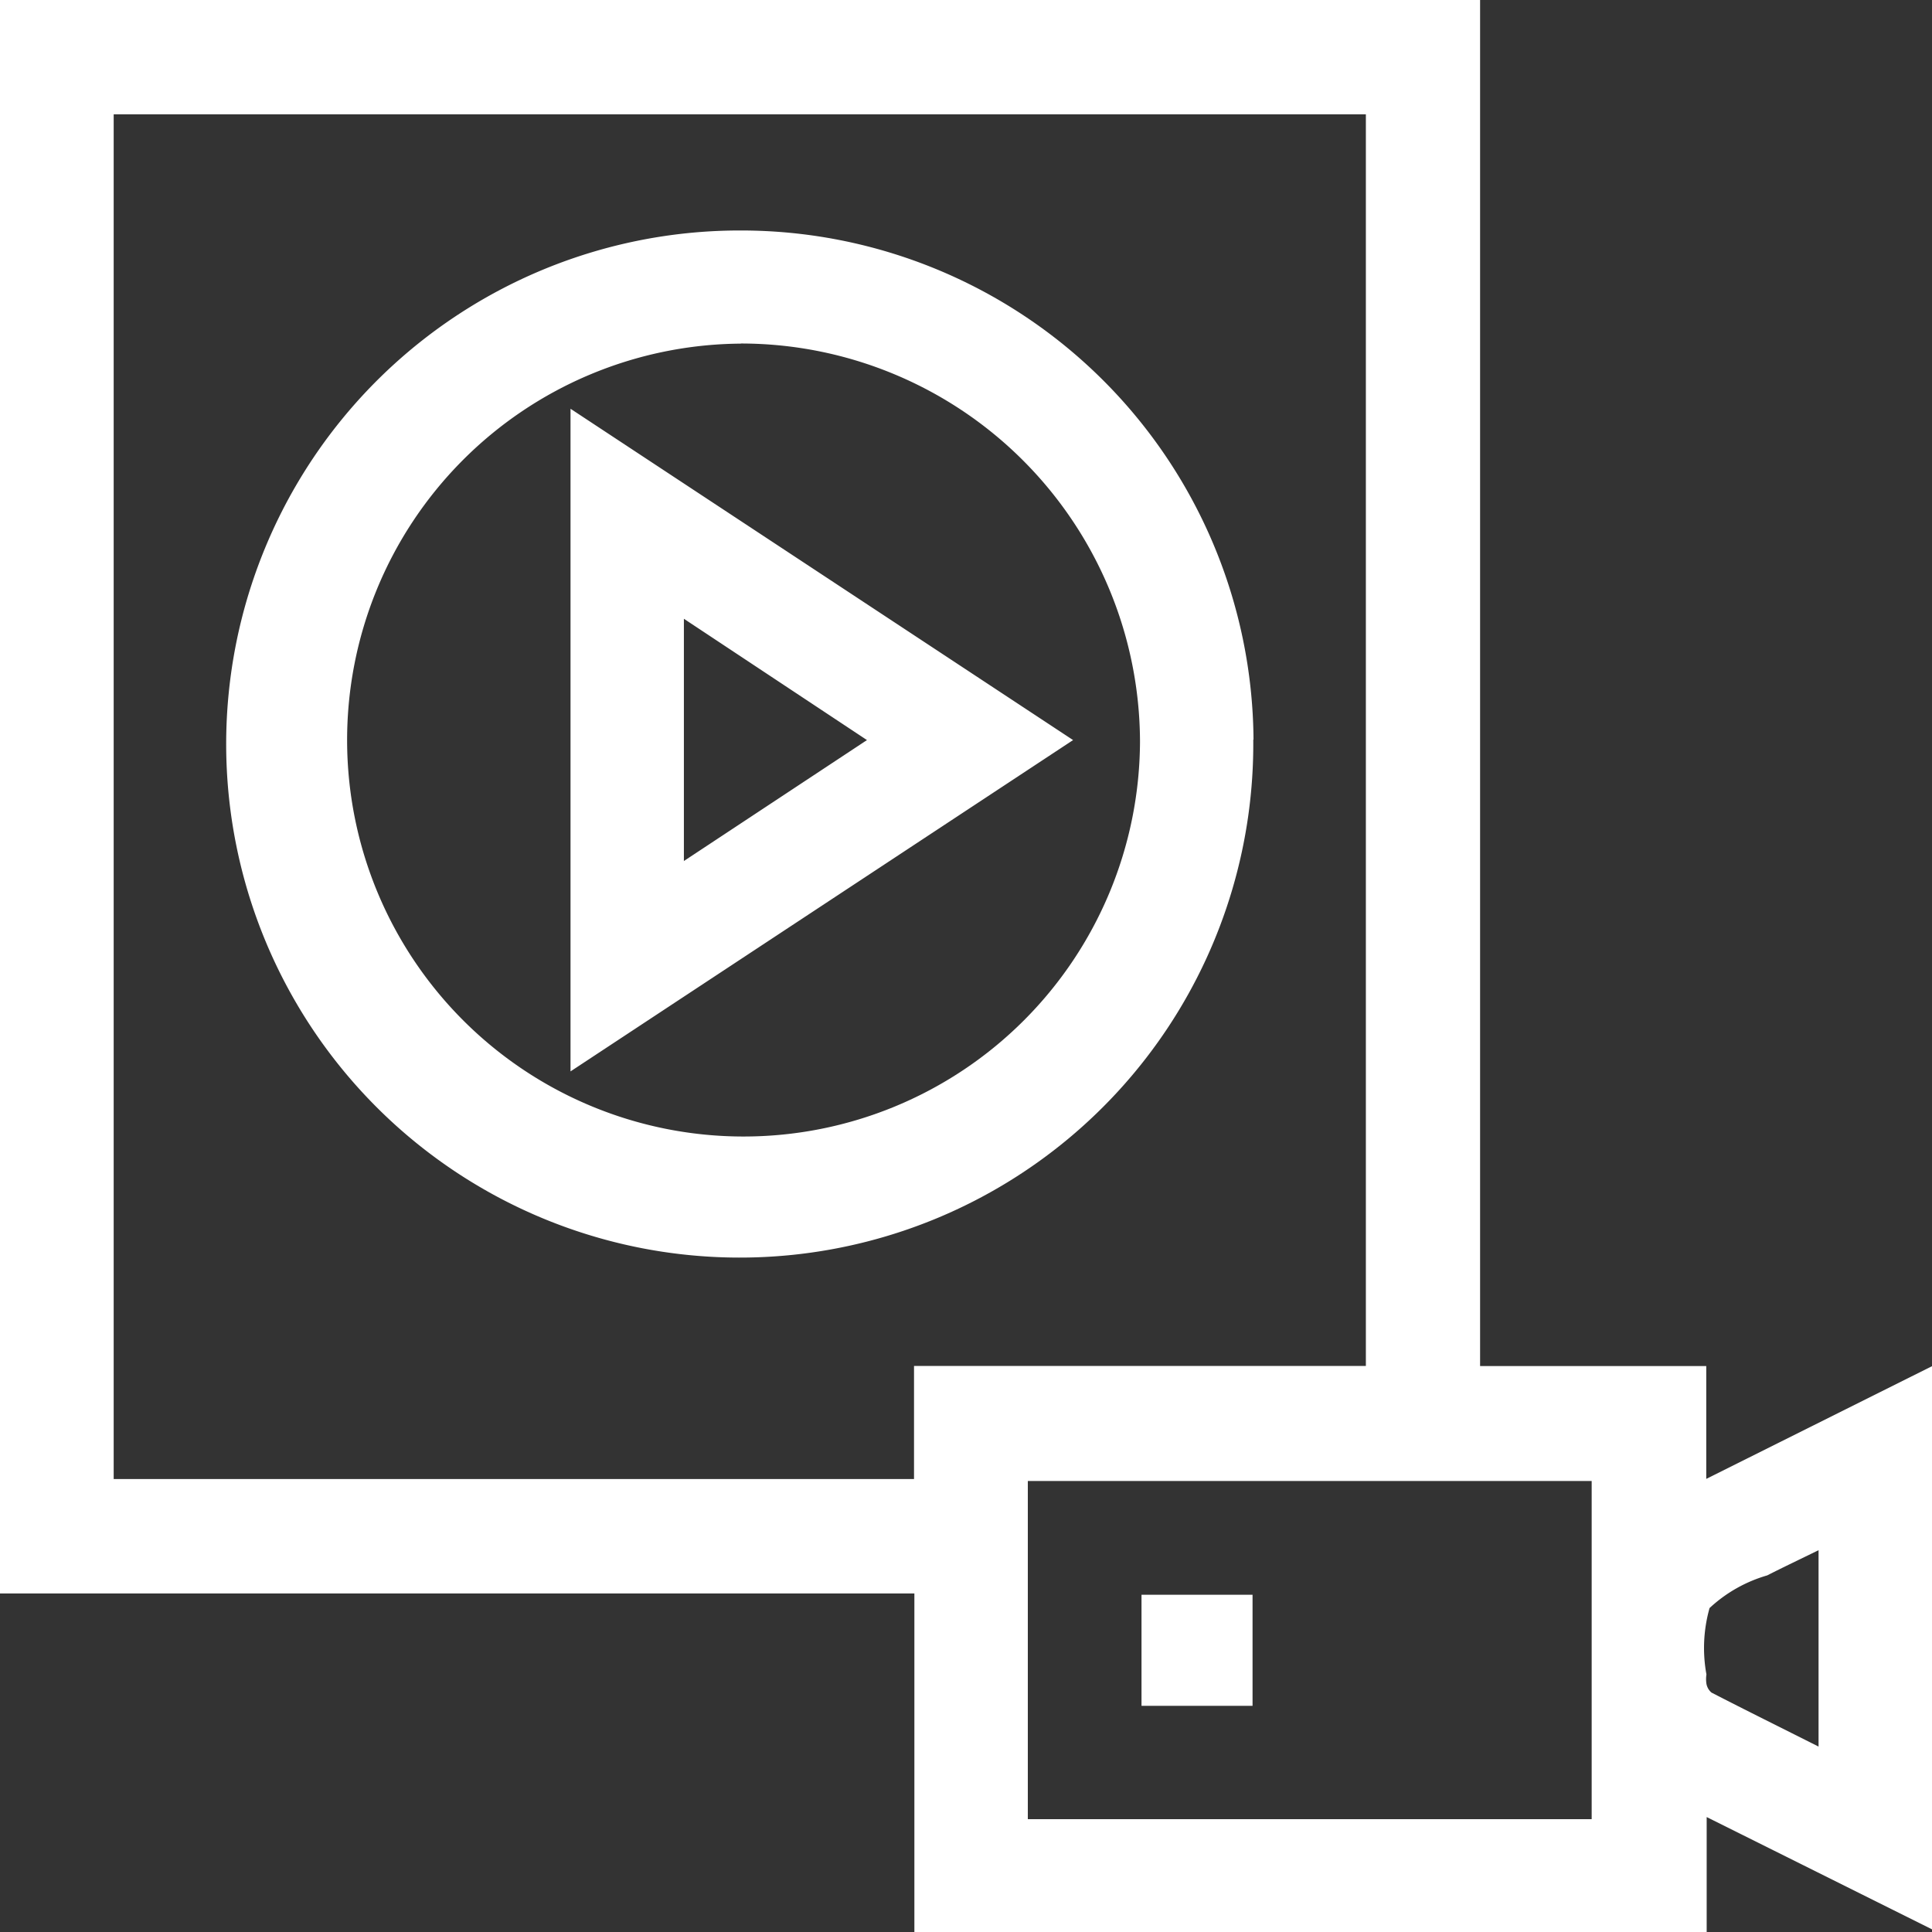
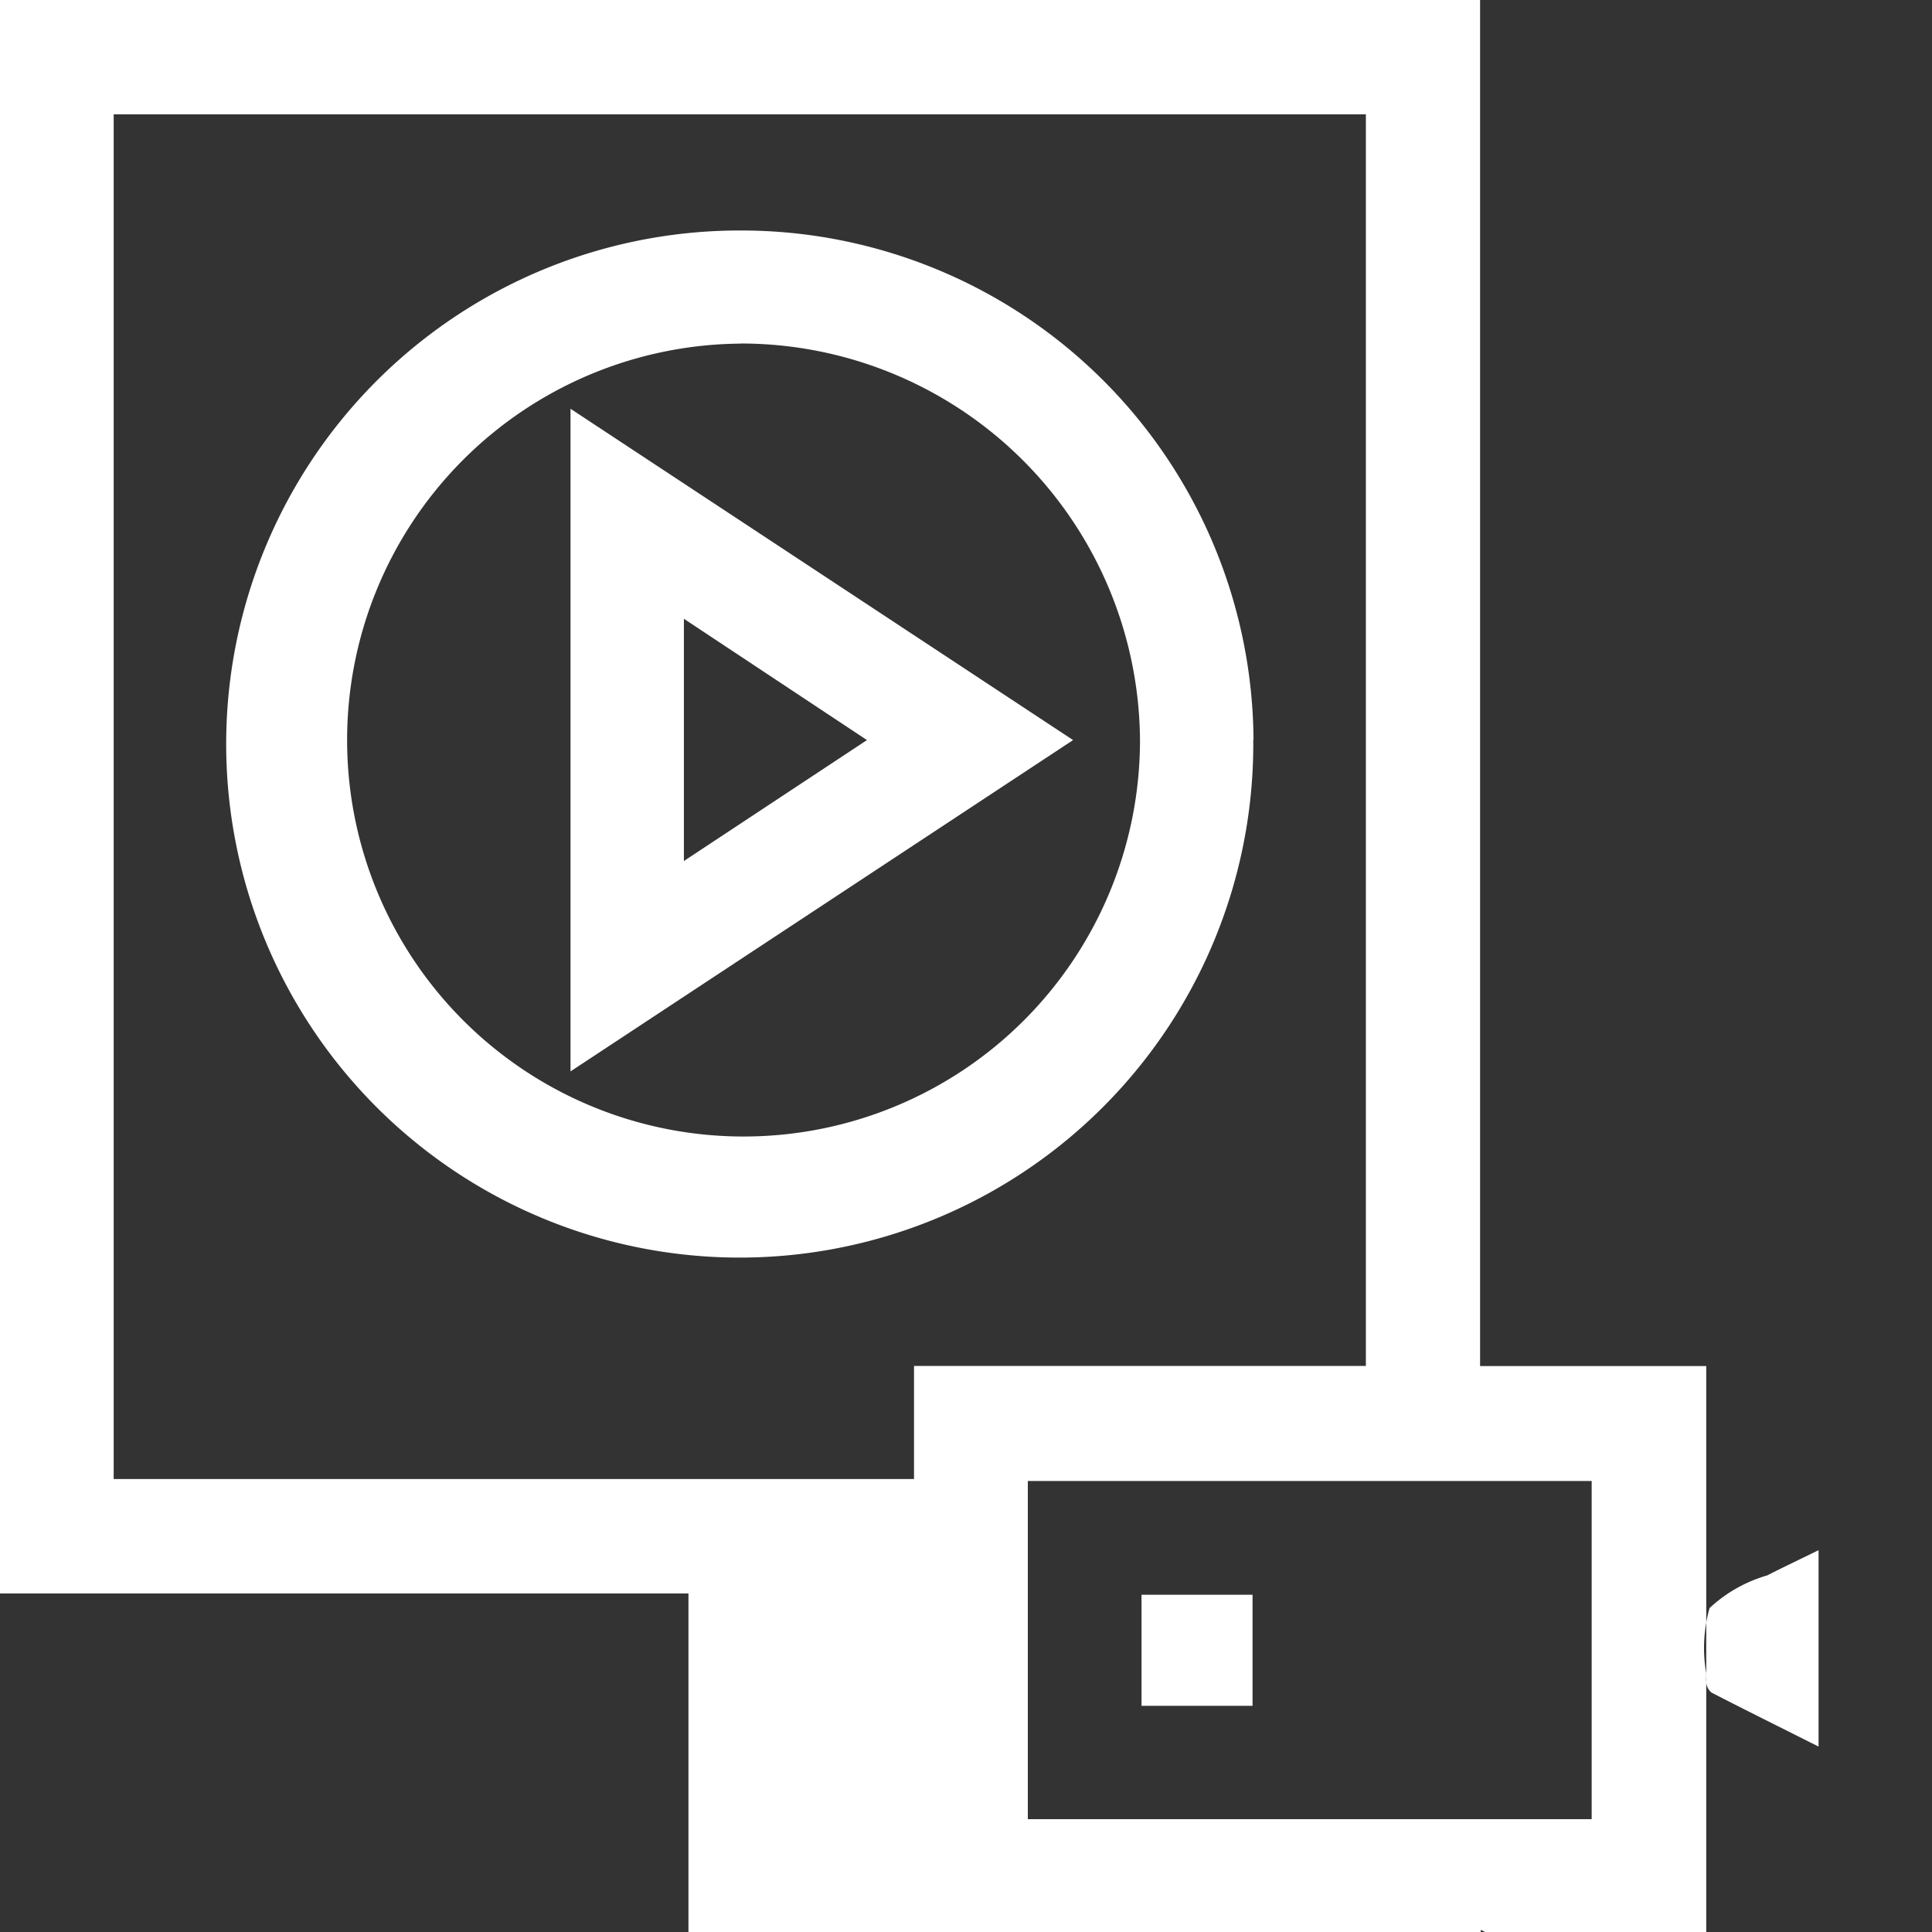
<svg xmlns="http://www.w3.org/2000/svg" width="32.188" height="32.188" viewBox="0 0 32.188 32.188">
  <rect x="0" y="0" width="32.188" height="32.188" fill="#333333" stroke="none" />
  <defs>
    <style>
      .cls-1 {
        fill: #fff;
        fill-rule: evenodd;
      }
    </style>
  </defs>
-   <path class="cls-1" d="M108.065,161.4v22.765h3.768v1.88l3.764-1.879v9.385l-3.757-1.872V193.6h-13.2v-5.646H83.4V161.4h24.661ZM85.3,186.047H98.634v-1.884h7.528V163.311H85.3v22.736Zm24.624,5.667V186.08h-9.394v5.634h9.394Zm3.784-4.483c-0.306.15-.585,0.282-0.86,0.422a2.378,2.378,0,0,0-.96.544,2.447,2.447,0,0,0-.052,1.106,0.507,0.507,0,0,0,0,.156,0.25,0.25,0,0,0,.084.146c0.582,0.3,1.167.589,1.784,0.9v-3.271Zm-9.422-13.5a8.556,8.556,0,1,1-8.555-8.485A8.538,8.538,0,0,1,104.29,173.726Zm-8.54-6.6a6.605,6.605,0,1,0,6.653,6.628A6.652,6.652,0,0,0,95.75,167.129Zm8.528,20.844v1.851h-1.85v-1.851h1.85Zm-11.363-8.719v-11.04l8.373,5.52Zm1.881-3.5,3.058-2.02L94.8,171.715v4.037Z" transform="translate(-83.406 -161.406)" />
+   <path class="cls-1" d="M108.065,161.4v22.765h3.768v1.88v9.385l-3.757-1.872V193.6h-13.2v-5.646H83.4V161.4h24.661ZM85.3,186.047H98.634v-1.884h7.528V163.311H85.3v22.736Zm24.624,5.667V186.08h-9.394v5.634h9.394Zm3.784-4.483c-0.306.15-.585,0.282-0.86,0.422a2.378,2.378,0,0,0-.96.544,2.447,2.447,0,0,0-.052,1.106,0.507,0.507,0,0,0,0,.156,0.25,0.25,0,0,0,.084.146c0.582,0.3,1.167.589,1.784,0.9v-3.271Zm-9.422-13.5a8.556,8.556,0,1,1-8.555-8.485A8.538,8.538,0,0,1,104.29,173.726Zm-8.54-6.6a6.605,6.605,0,1,0,6.653,6.628A6.652,6.652,0,0,0,95.75,167.129Zm8.528,20.844v1.851h-1.85v-1.851h1.85Zm-11.363-8.719v-11.04l8.373,5.52Zm1.881-3.5,3.058-2.02L94.8,171.715v4.037Z" transform="translate(-83.406 -161.406)" />
</svg>